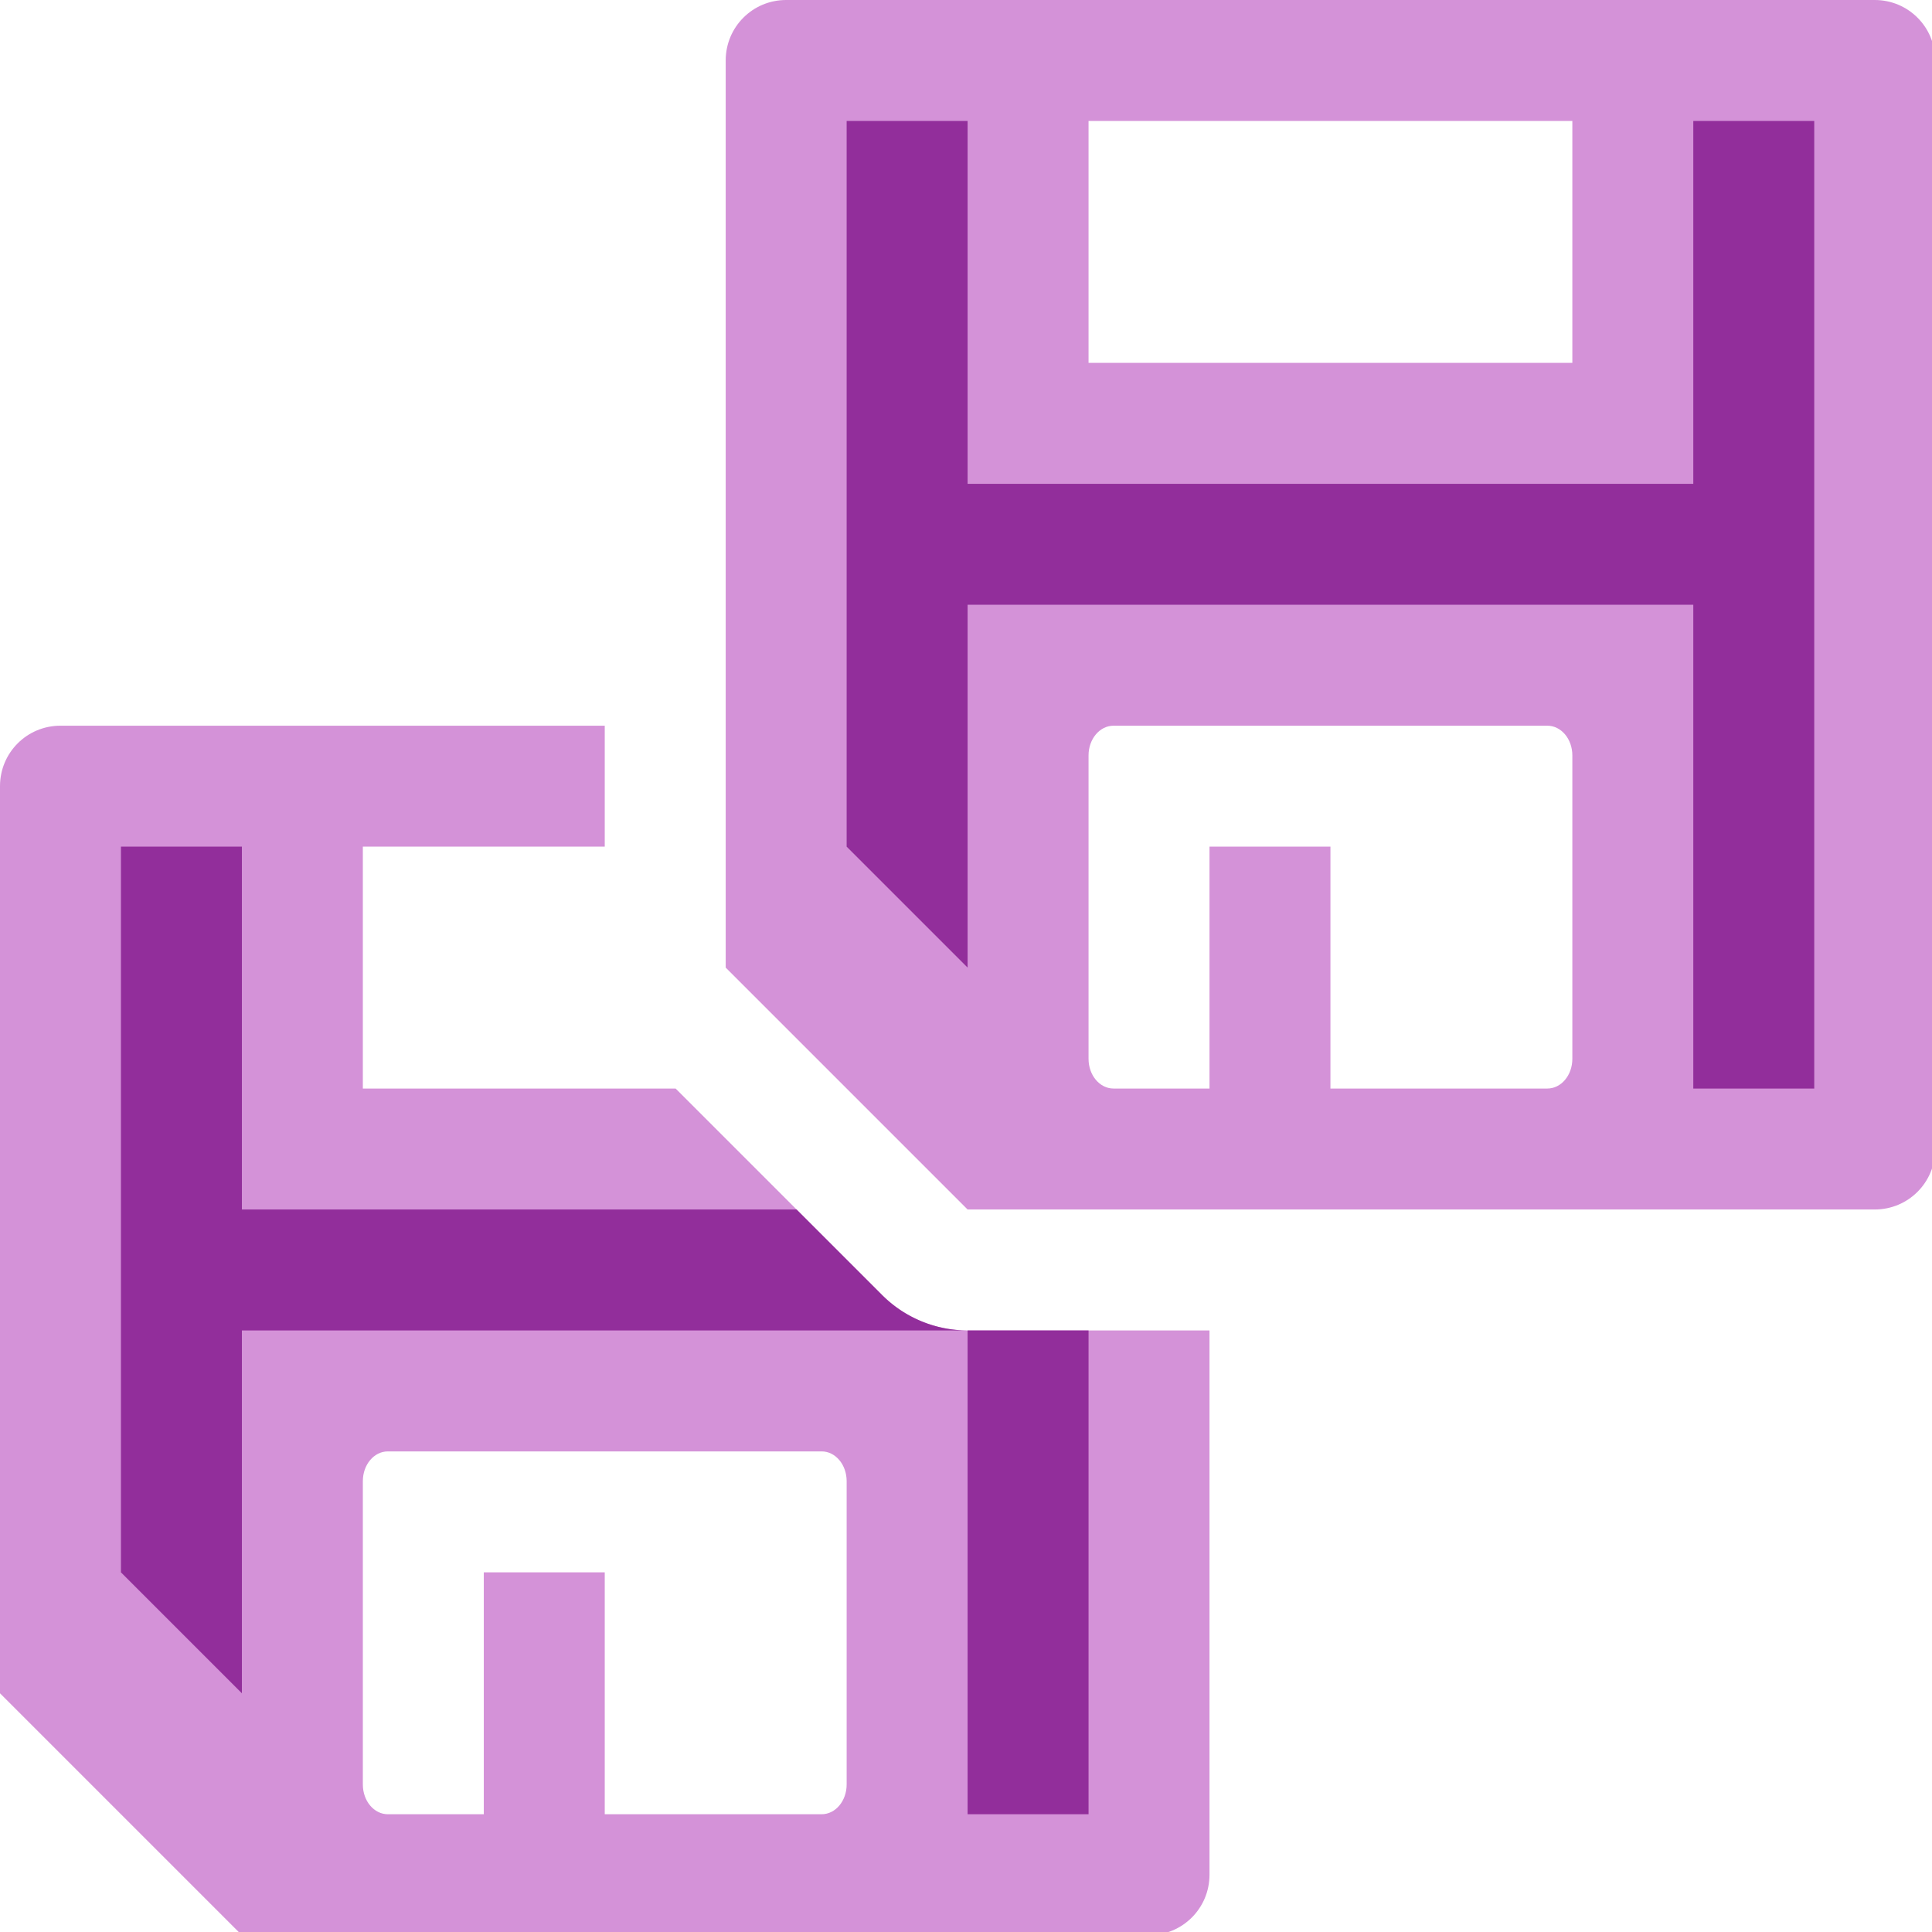
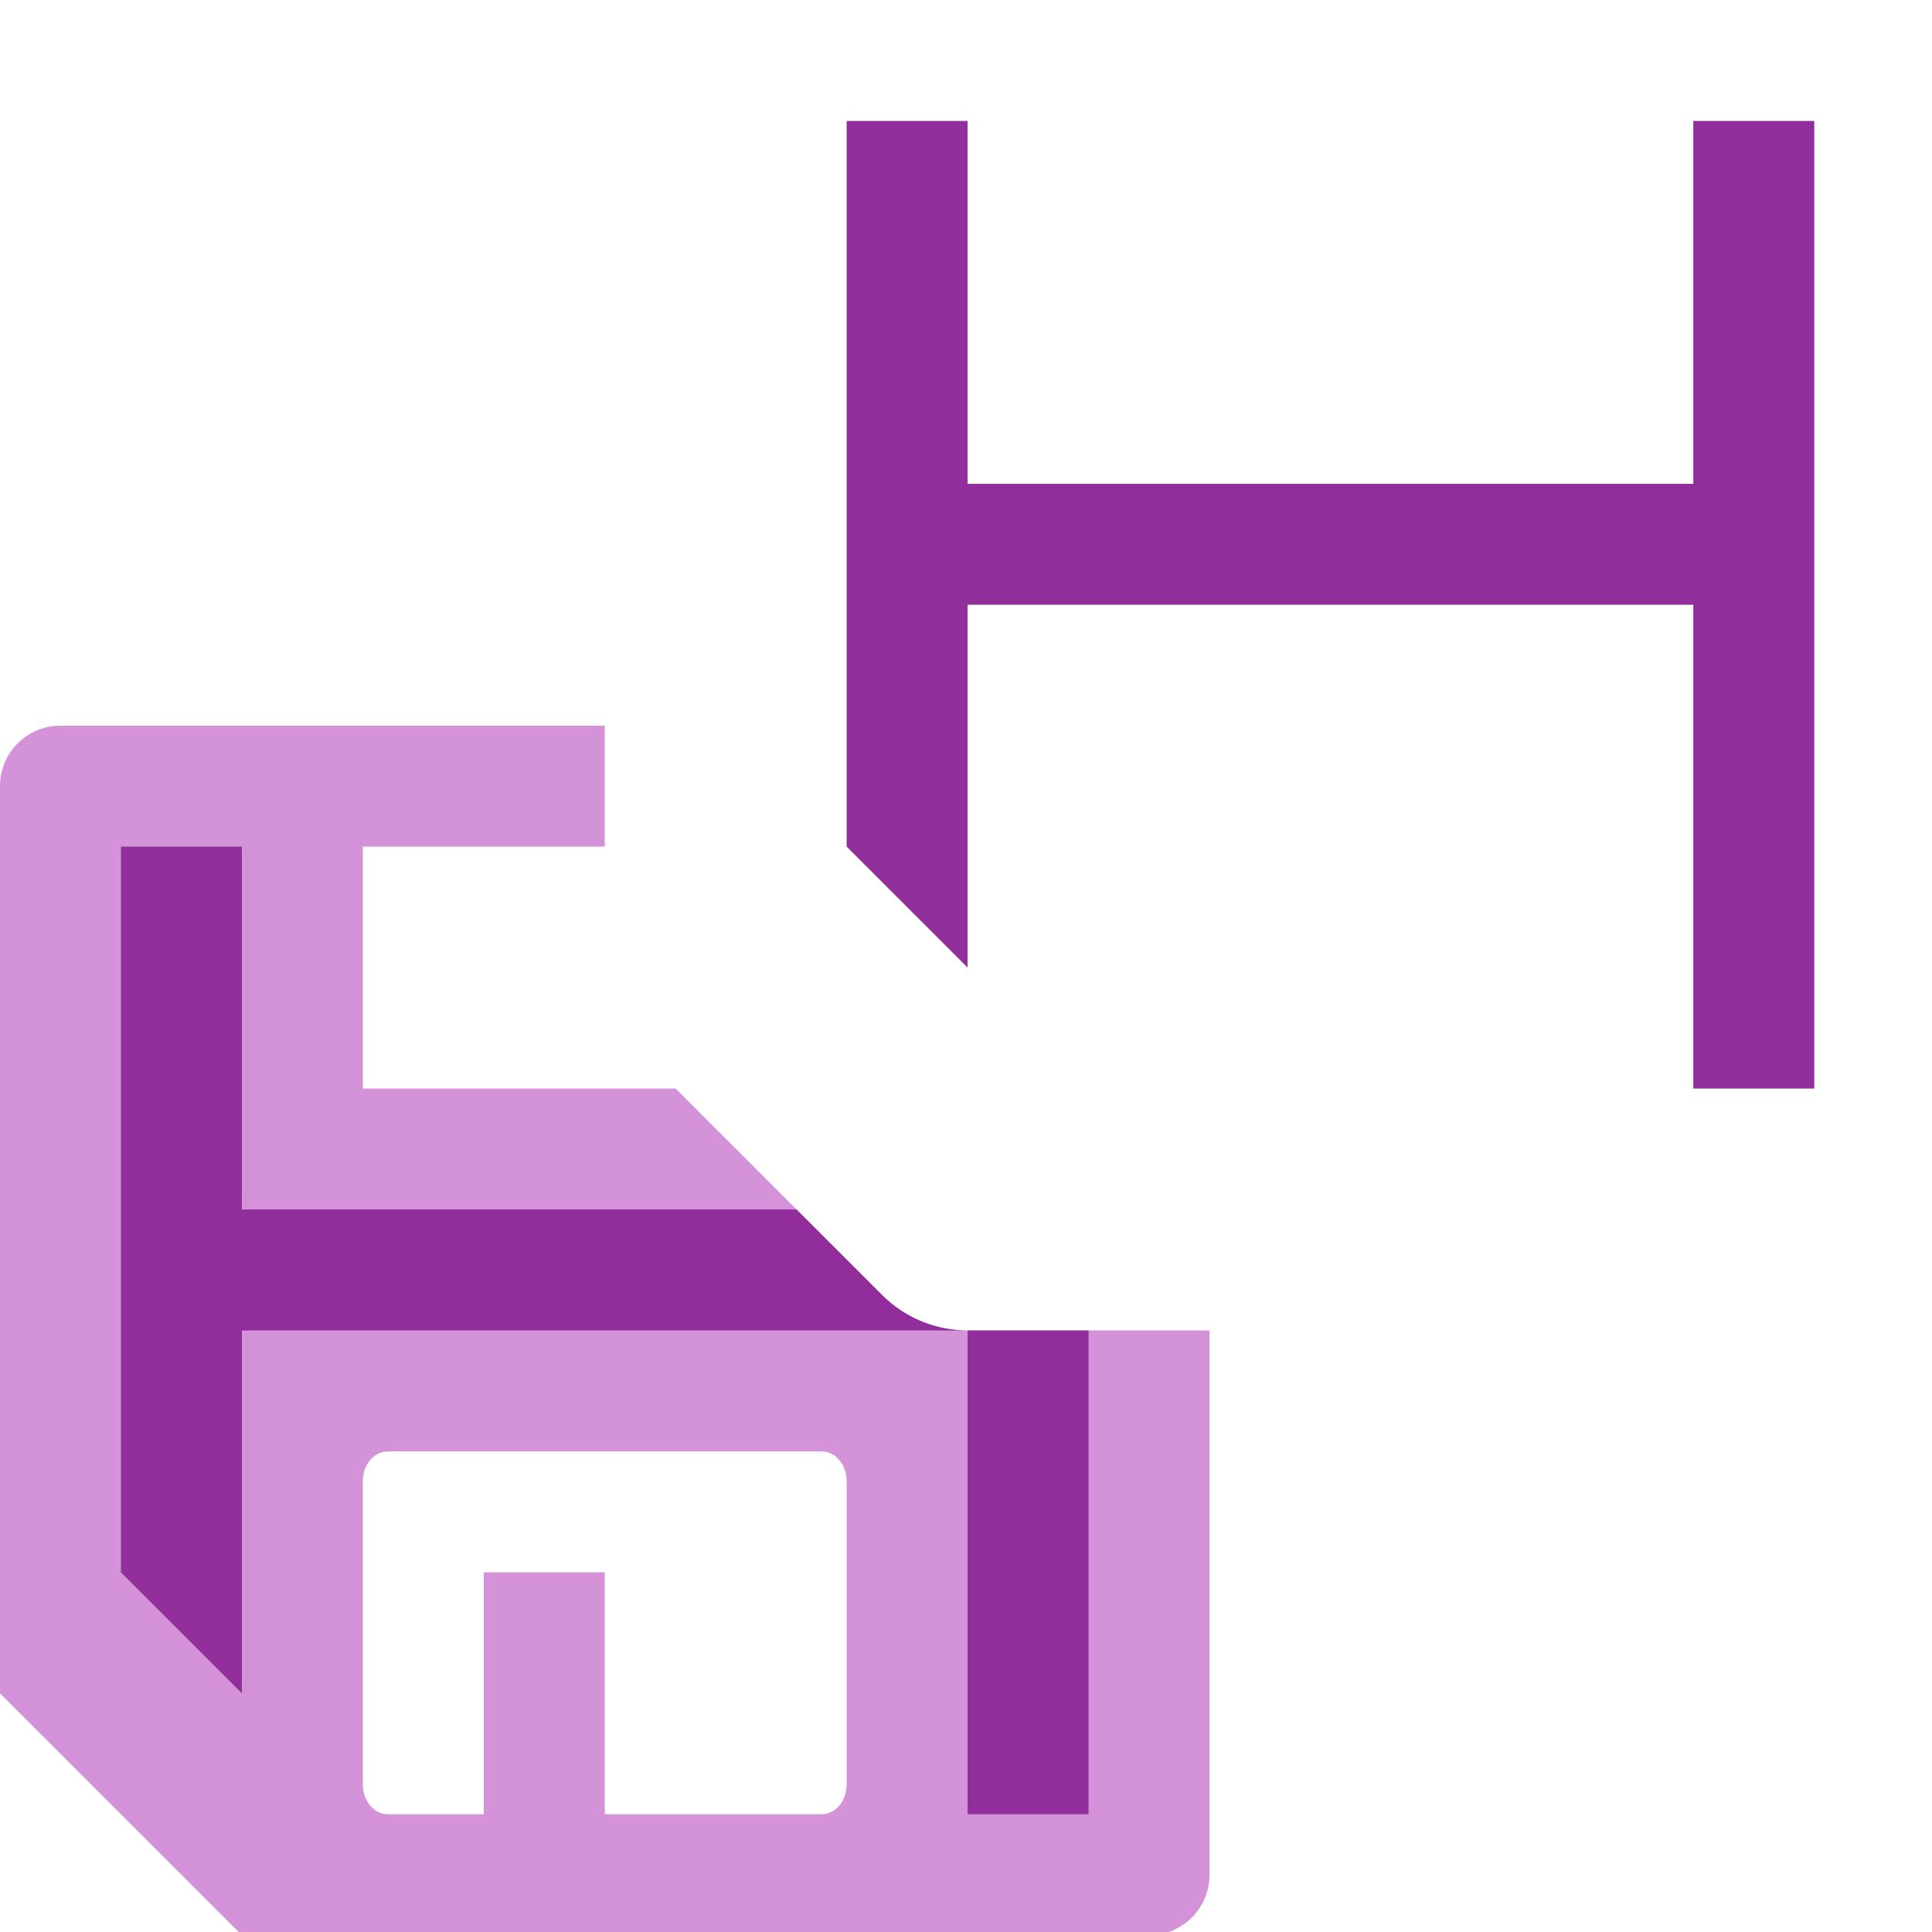
<svg xmlns="http://www.w3.org/2000/svg" height="16" viewBox="0 0 4.233 4.233" width="16">
  <g transform="scale(.265)">
    <g>
      <g fill="#d492d8" stroke-width="1">
        <path d="m.5 6c-.277 0-.5.223-.5.5v7.5l2 2h7.5c.277 0 .5-.223.5-.5v-4.5h-2c-.265-0-.52-.105-.707-.293l-1.707-1.707-2.586 0v-2l2-0v-1zm2.707 6h3.586c.115 0 .207.11.207.246v2.508c0 .136-.092.246-.207.246h-1.793v-2h-1v2h-.793c-.115 0-.207-.11-.207-.246v-2.508c0-.136.092-.246.207-.246z" />
-         <path d="m6.5 0c-.277 0-.5.223-.5.5v7.5l2 2h7.5c.277 0 .5-.223.5-.5v-9c0-.277-.223-.5-.5-.5zm2.5 1h4v2h-4zm.207 5h3.586c.115 0 .207.11.207.246v2.508c0 .136-.092.246-.207.246h-1.793v-2h-1v2h-.793c-.115 0-.207-.11-.207-.246v-2.508c0-.136.092-.246.207-.246z" />
      </g>
      <path d="m7 1v6l1 1v-3h6v4h1v-8h-1v3h-6v-3z" fill="#922e9b" />
    </g>
    <path d="m1 7v6l1 1v-3h6a1 1 0 0 1 -.707-.293l-.707-.707h-4.586v-3zm7 4v4h1v-4z" fill="#922e9b" />
  </g>
</svg>